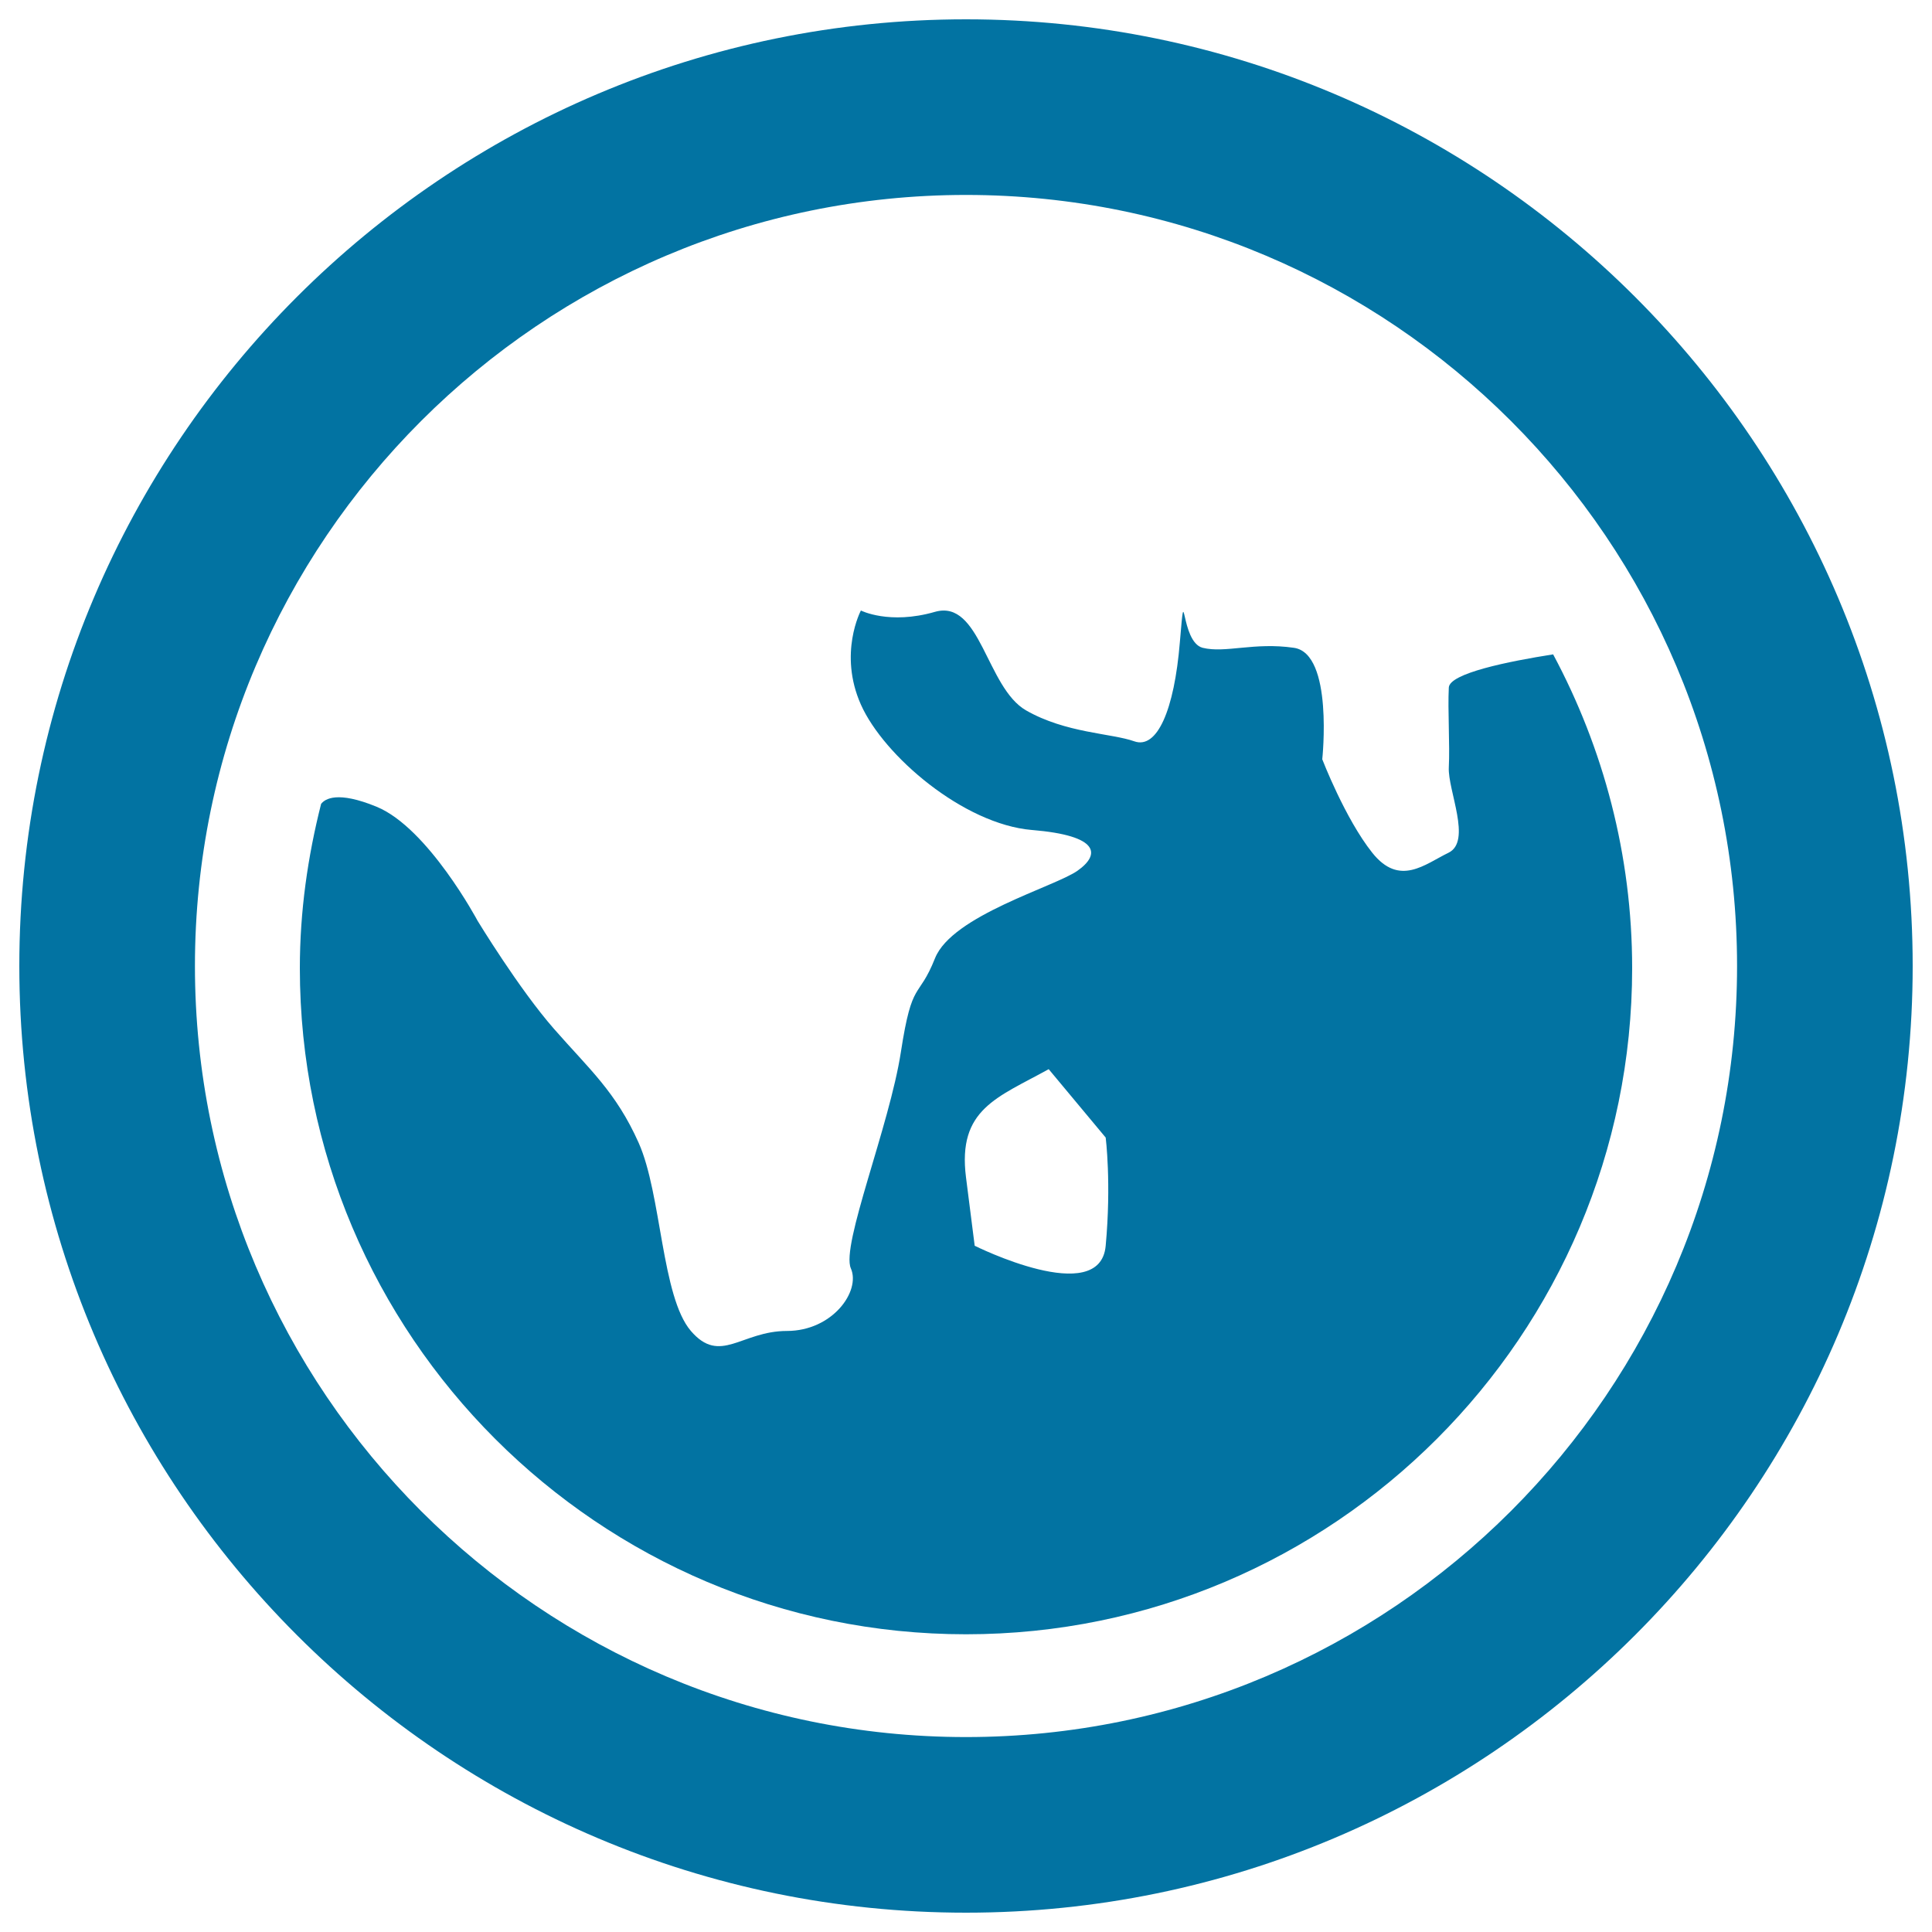
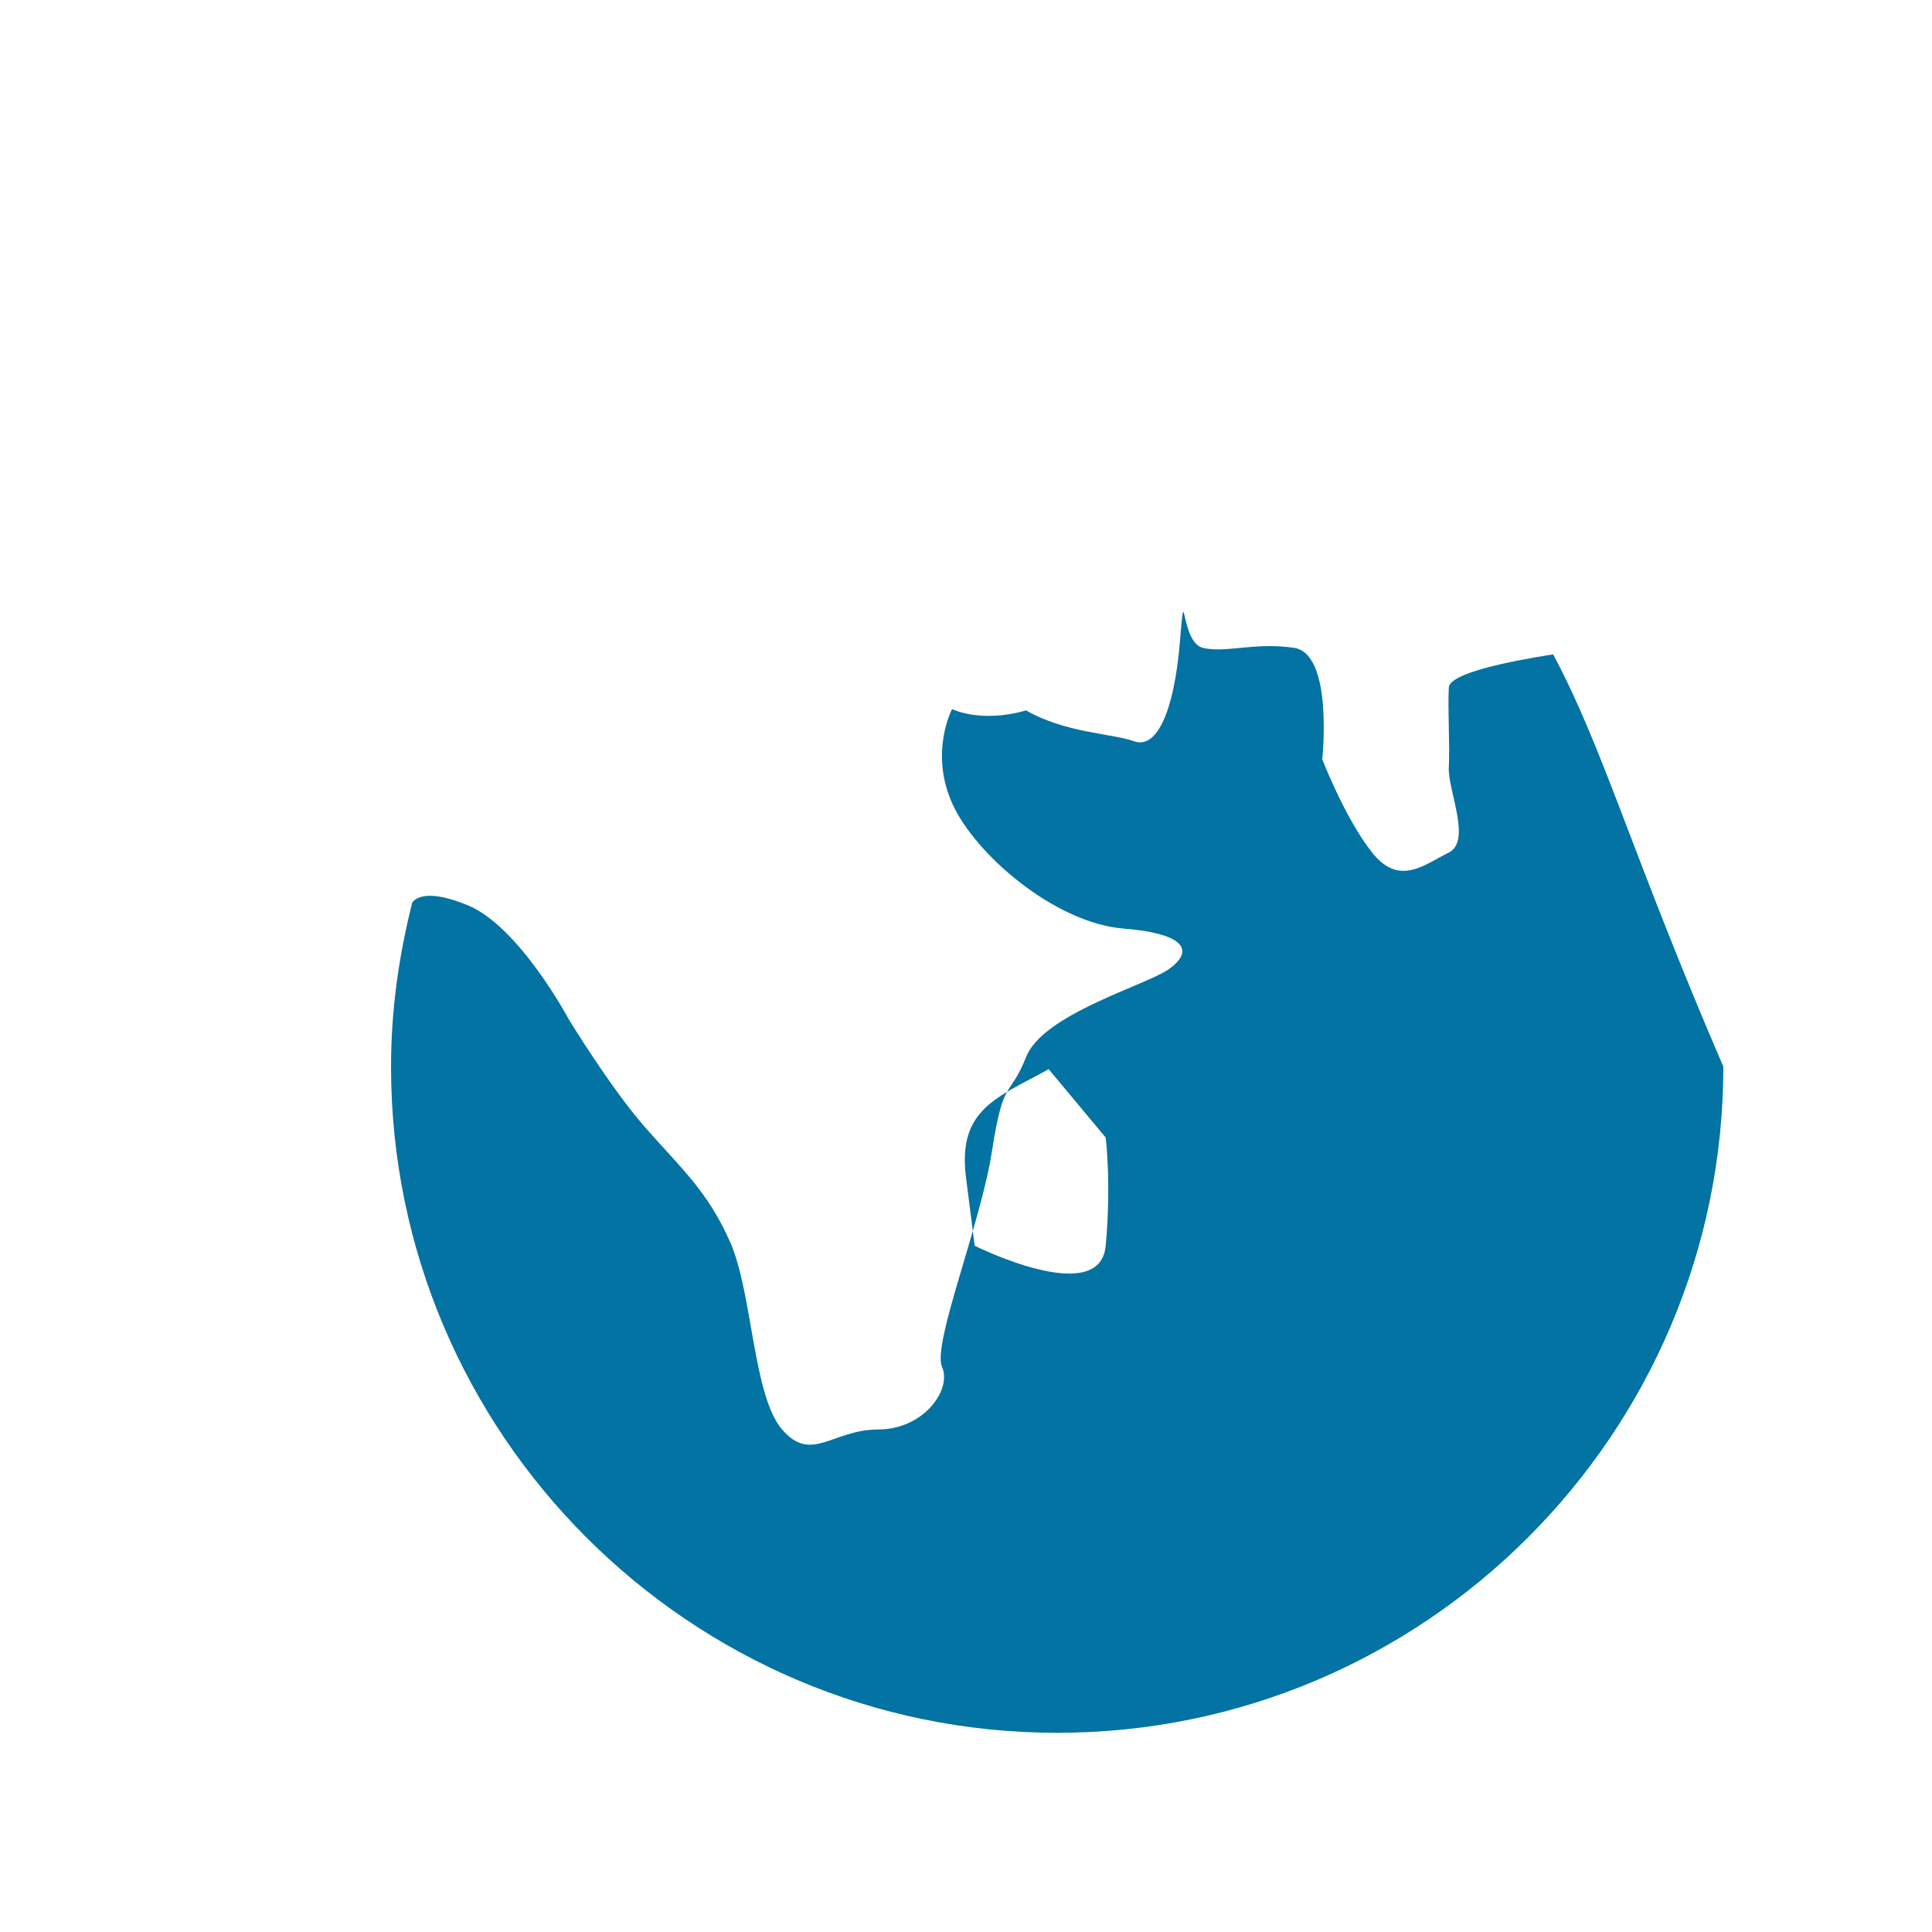
<svg xmlns="http://www.w3.org/2000/svg" viewBox="0 0 1000 1000" style="fill:#0273a2">
  <title>Global Button SVG icon</title>
  <g>
    <g>
-       <path d="M500,10C229.8,10,10,229.8,10,500c0,270.2,219.8,490,490,490c270.2,0,490-219.8,490-490C990,229.8,770.2,10,500,10z M500,899.1c-220.1,0-399.1-179-399.1-399.1c0-220.1,179.1-399.1,399.1-399.1c220.1,0,399.1,179,399.1,399.1C899.1,720.1,720.1,899.1,500,899.1z" />
-       <path d="M803.9,338.7c-23,3.6-53.7,9.8-54,17.2c-0.6,11.8,0.6,29.5,0,41.3c-0.6,11.8,12.1,38.3-0.2,44.2c-12.2,5.9-25.3,17.7-39.4,0c-14.1-17.7-25.9-48.4-25.9-48.4s5.9-54.8-14.7-57.7c-20.6-3-35.4,2.9-47.2,0c-11.8-3-8.8-38.3-11.8-3c-2.9,35.4-11.8,55.6-23.6,51.4c-11.8-4.2-35.4-4.2-56-16c-20.6-11.8-23.6-57.8-47.2-51c-23.6,6.8-38.3-0.7-38.3-0.7s-11.8,22.2,0,48.7c11.8,26.5,53.1,61.9,88.5,64.9c35.4,2.9,35.4,12.8,23.6,21.1c-11.8,8.3-64.8,23.1-73.7,45.2c-8.8,22.1-11.8,10.3-17.7,48.6c-5.9,38.3-31.1,100.2-25.9,112c5.2,11.8-9.5,32.4-33.1,32.4c-23.6,0-34.5,17.7-49.7,0c-15.2-17.7-15.2-70.8-27-97.3c-11.8-26.5-25.7-38.3-43.8-59c-18.1-20.6-39.6-56-39.6-56s-25.6-48-52.2-59c-20.4-8.4-26.8-4.1-28.8-1.5c-6.9,27.2-11,55.6-11,85c0,190.1,154.7,344.8,344.8,344.8c190.1,0,344.8-154.7,344.8-344.8C844.8,442.6,829.9,387.2,803.9,338.7z M572.3,644.8c-2.9,32.4-67.8,0-67.8,0s0,0-4.5-35.4c-4.5-35.4,16.3-41.3,42.8-56l29.5,35.4C572.3,588.8,575.3,612.4,572.3,644.8z" />
+       <path d="M803.9,338.7c-23,3.6-53.7,9.8-54,17.2c-0.6,11.8,0.6,29.5,0,41.3c-0.6,11.8,12.1,38.3-0.2,44.2c-12.2,5.9-25.3,17.7-39.4,0c-14.1-17.7-25.9-48.4-25.9-48.4s5.9-54.8-14.7-57.7c-20.6-3-35.4,2.9-47.2,0c-11.8-3-8.8-38.3-11.8-3c-2.9,35.4-11.8,55.6-23.6,51.4c-11.8-4.2-35.4-4.2-56-16c-23.6,6.8-38.3-0.7-38.3-0.7s-11.8,22.2,0,48.7c11.8,26.5,53.1,61.9,88.5,64.9c35.4,2.9,35.4,12.8,23.6,21.1c-11.8,8.3-64.8,23.1-73.7,45.2c-8.8,22.1-11.8,10.3-17.7,48.6c-5.9,38.3-31.1,100.2-25.9,112c5.2,11.8-9.5,32.4-33.1,32.4c-23.6,0-34.5,17.7-49.7,0c-15.2-17.7-15.2-70.8-27-97.3c-11.8-26.5-25.7-38.3-43.8-59c-18.1-20.6-39.6-56-39.6-56s-25.6-48-52.2-59c-20.4-8.4-26.8-4.1-28.8-1.5c-6.9,27.2-11,55.6-11,85c0,190.1,154.7,344.8,344.8,344.8c190.1,0,344.8-154.7,344.8-344.8C844.8,442.6,829.9,387.2,803.9,338.7z M572.3,644.8c-2.9,32.4-67.8,0-67.8,0s0,0-4.5-35.4c-4.5-35.4,16.3-41.3,42.8-56l29.5,35.4C572.3,588.8,575.3,612.4,572.3,644.8z" />
    </g>
  </g>
</svg>